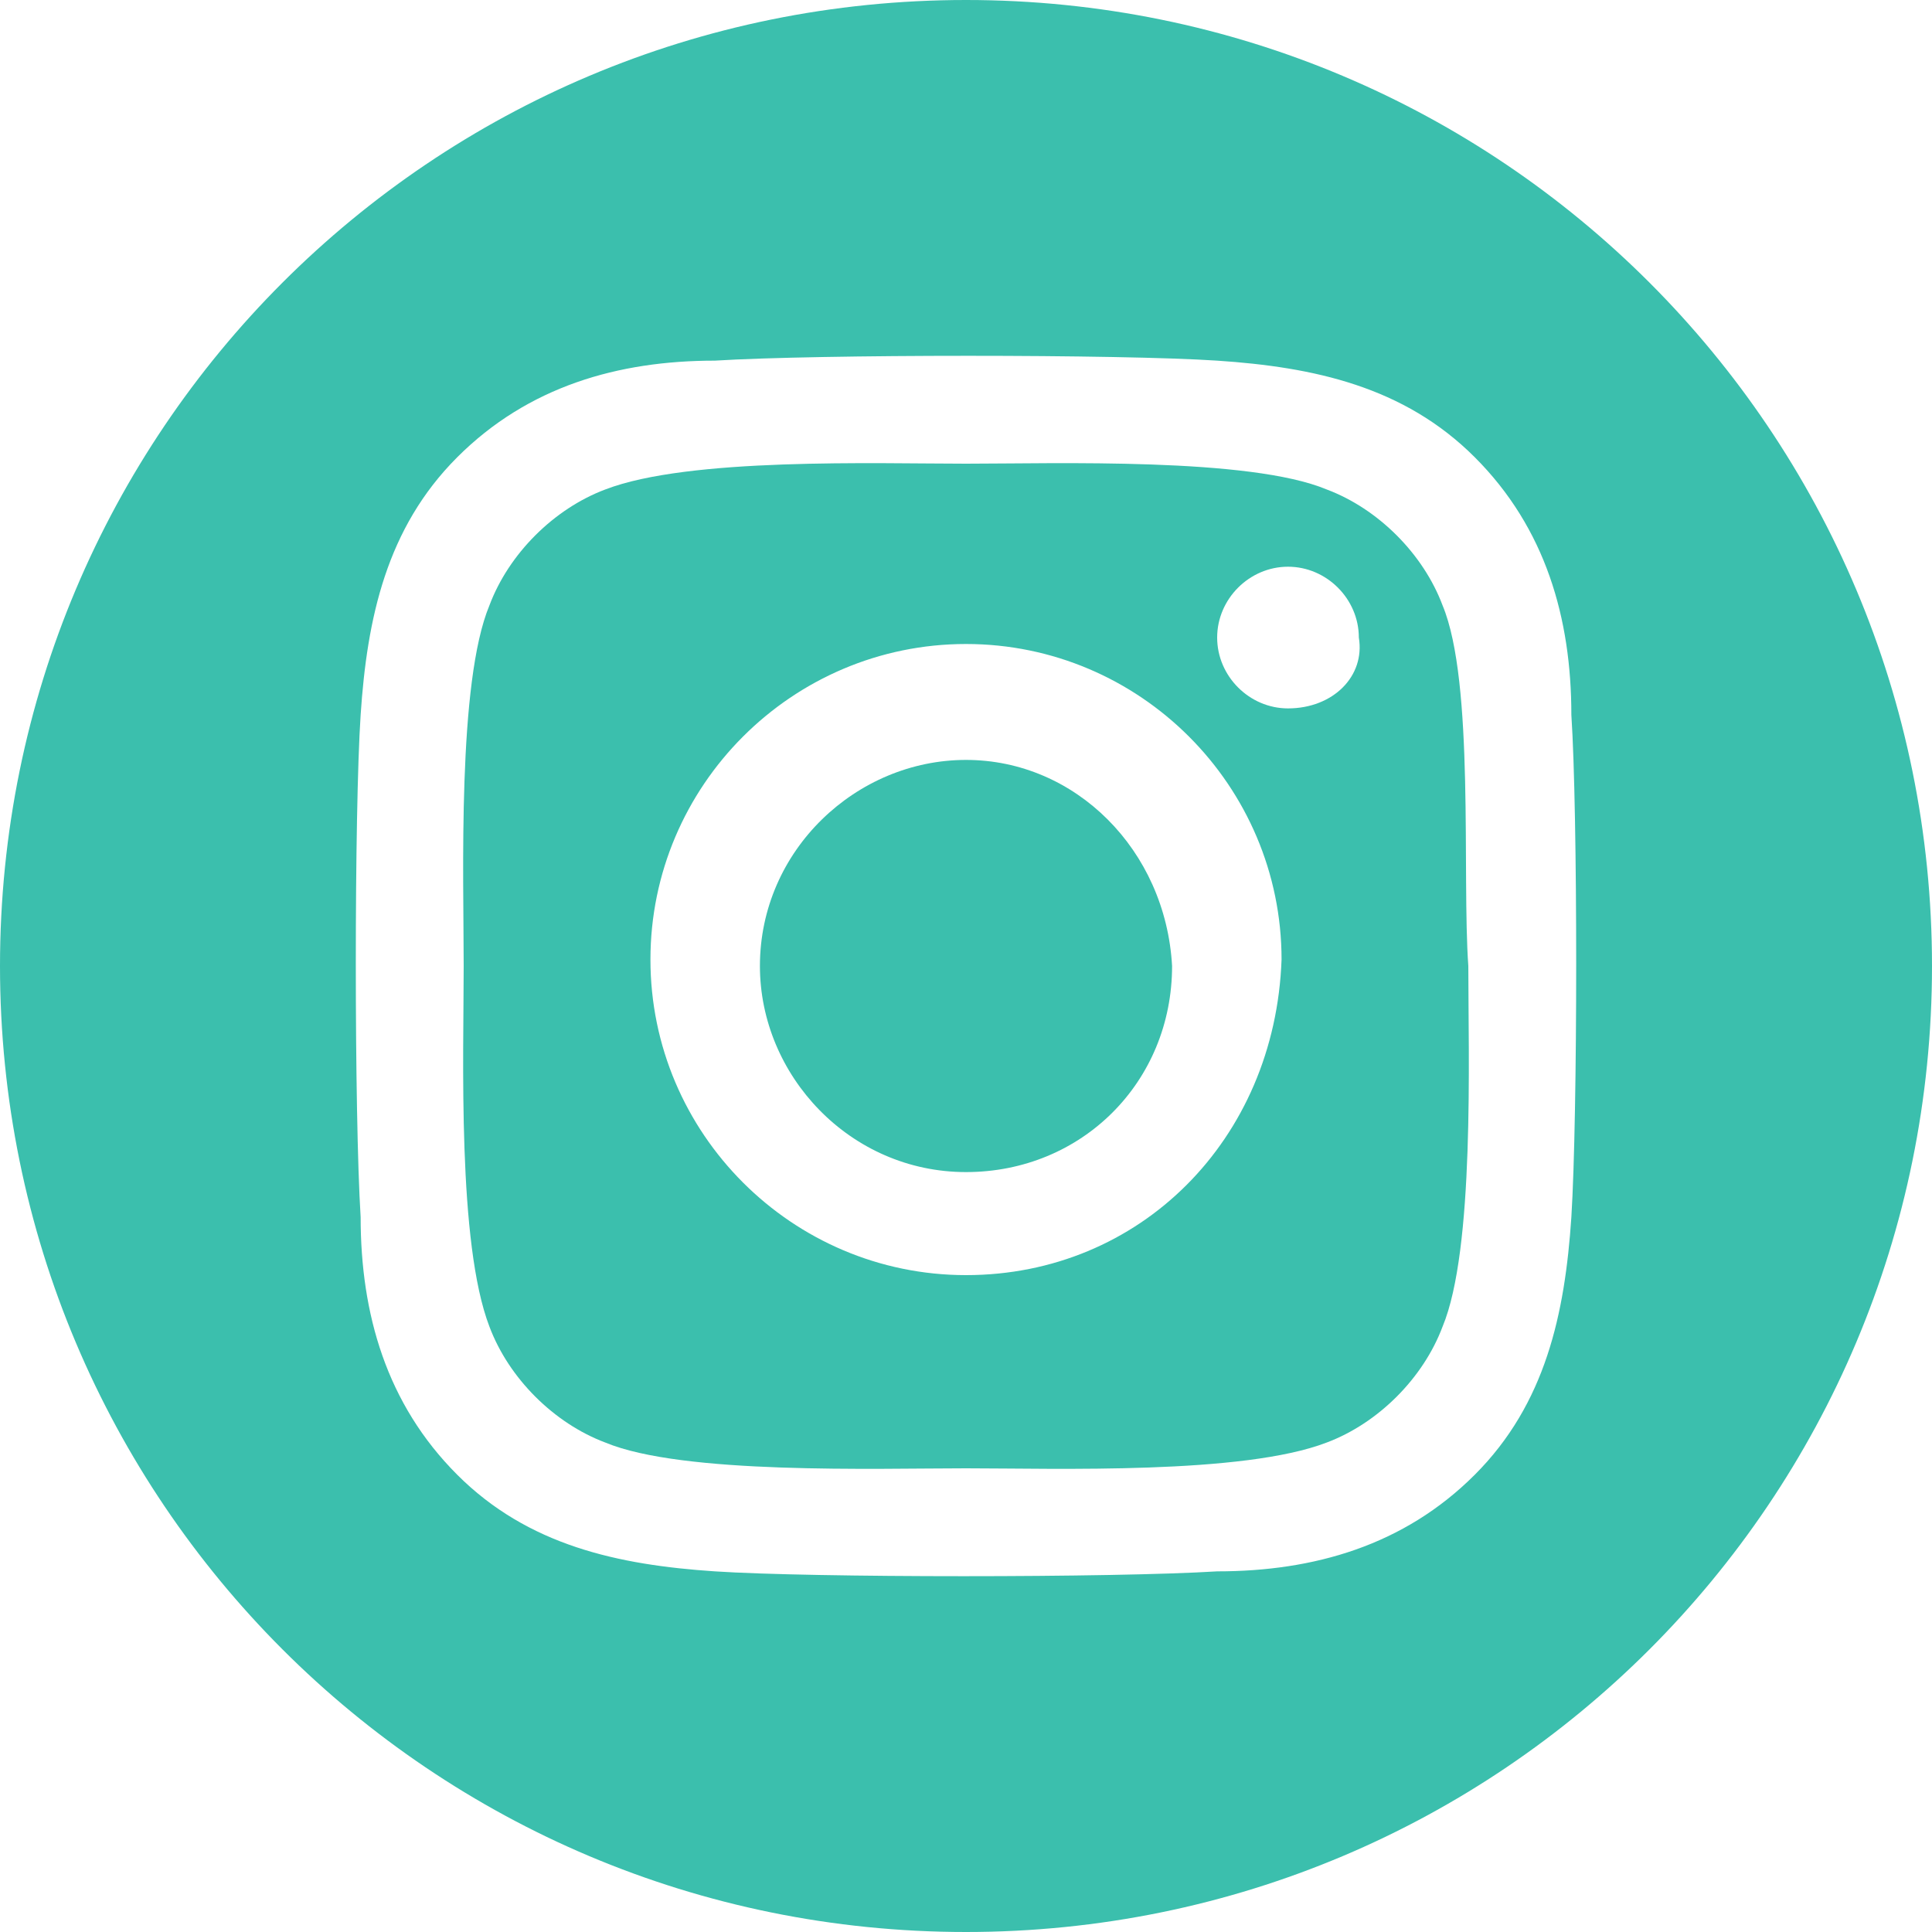
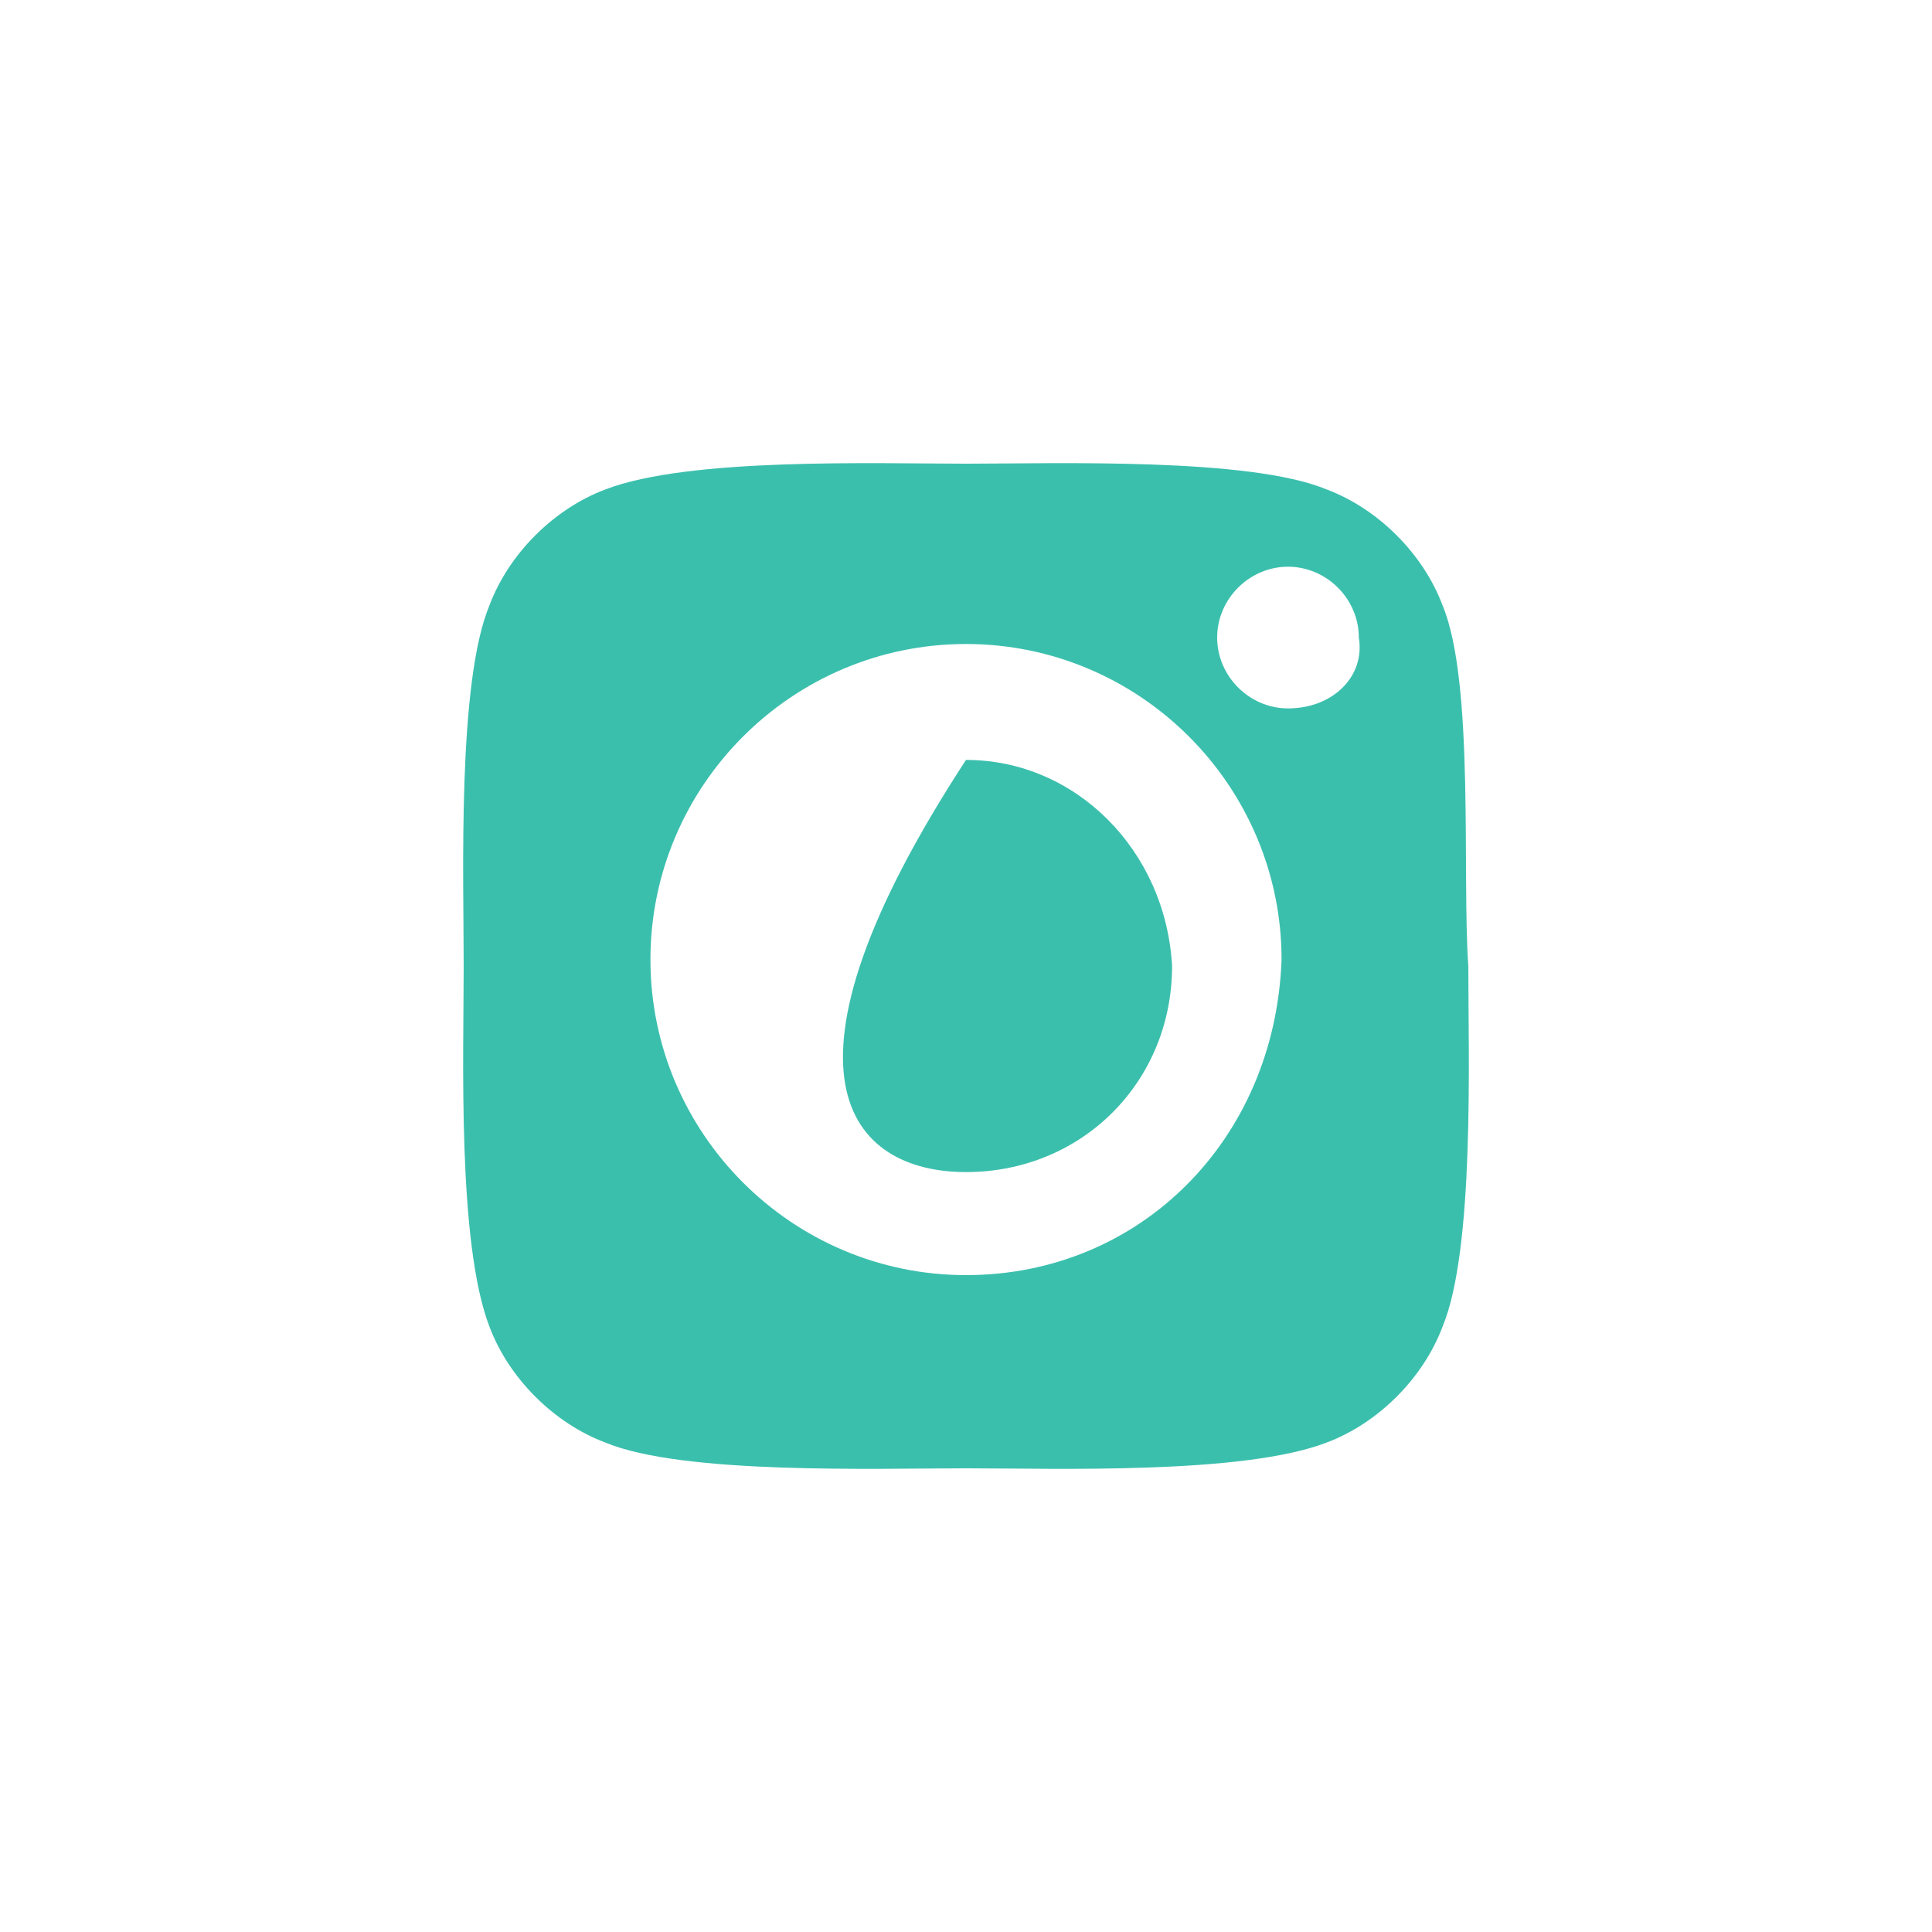
<svg xmlns="http://www.w3.org/2000/svg" width="36" height="36" viewBox="0 0 36 36" fill="none">
  <path d="M26.88 11.28C26.52 10.32 25.68 9.48 24.72 9.12C23.28 8.52 19.68 8.64 18 8.64C16.32 8.64 12.84 8.52 11.28 9.12C10.32 9.48 9.48 10.32 9.12 11.28C8.52 12.72 8.64 16.32 8.64 18C8.64 19.68 8.52 23.16 9.12 24.72C9.48 25.68 10.32 26.52 11.28 26.88C12.72 27.48 16.32 27.36 18 27.36C19.68 27.36 23.16 27.48 24.72 26.88C25.68 26.52 26.52 25.68 26.88 24.72C27.48 23.28 27.36 19.68 27.36 18C27.24 16.32 27.48 12.72 26.88 11.28ZM18 23.76C14.76 23.76 12.12 21.12 12.12 17.88C12.12 14.64 14.76 12 18 12C21.24 12 23.88 14.64 23.88 17.88C23.76 21.24 21.24 23.76 18 23.76ZM24 13.2C23.28 13.2 22.68 12.6 22.68 11.88C22.68 11.16 23.28 10.56 24 10.56C24.72 10.56 25.32 11.16 25.32 11.88C25.44 12.6 24.84 13.2 24 13.2Z" fill="#3BBFAD" />
-   <path d="M18 14.16C15.96 14.16 14.16 15.84 14.16 18C14.16 20.04 15.84 21.84 18 21.84C20.16 21.84 21.84 20.16 21.84 18C21.72 15.84 20.04 14.16 18 14.16Z" fill="#3BBFAD" />
-   <path d="M18 0C8.04 0 0 8.04 0 18C0 27.96 8.04 36 18 36C27.96 36 36 27.96 36 18C36 8.04 27.96 0 18 0ZM29.28 22.68C29.16 24.48 28.8 26.16 27.48 27.48C26.16 28.8 24.48 29.28 22.68 29.28C20.76 29.4 15.12 29.4 13.32 29.28C11.52 29.16 9.84 28.8 8.52 27.48C7.2 26.16 6.72 24.48 6.72 22.68C6.6 20.76 6.6 15.12 6.72 13.32C6.84 11.52 7.2 9.84 8.52 8.52C9.84 7.2 11.52 6.72 13.32 6.72C15.24 6.6 20.88 6.6 22.68 6.72C24.48 6.84 26.16 7.2 27.48 8.52C28.8 9.84 29.28 11.52 29.28 13.32C29.4 15.12 29.4 20.76 29.28 22.68Z" fill="#3BBFAD" />
+   <path d="M18 14.16C14.16 20.04 15.84 21.84 18 21.84C20.16 21.84 21.84 20.16 21.84 18C21.72 15.84 20.04 14.16 18 14.16Z" fill="#3BBFAD" />
</svg>